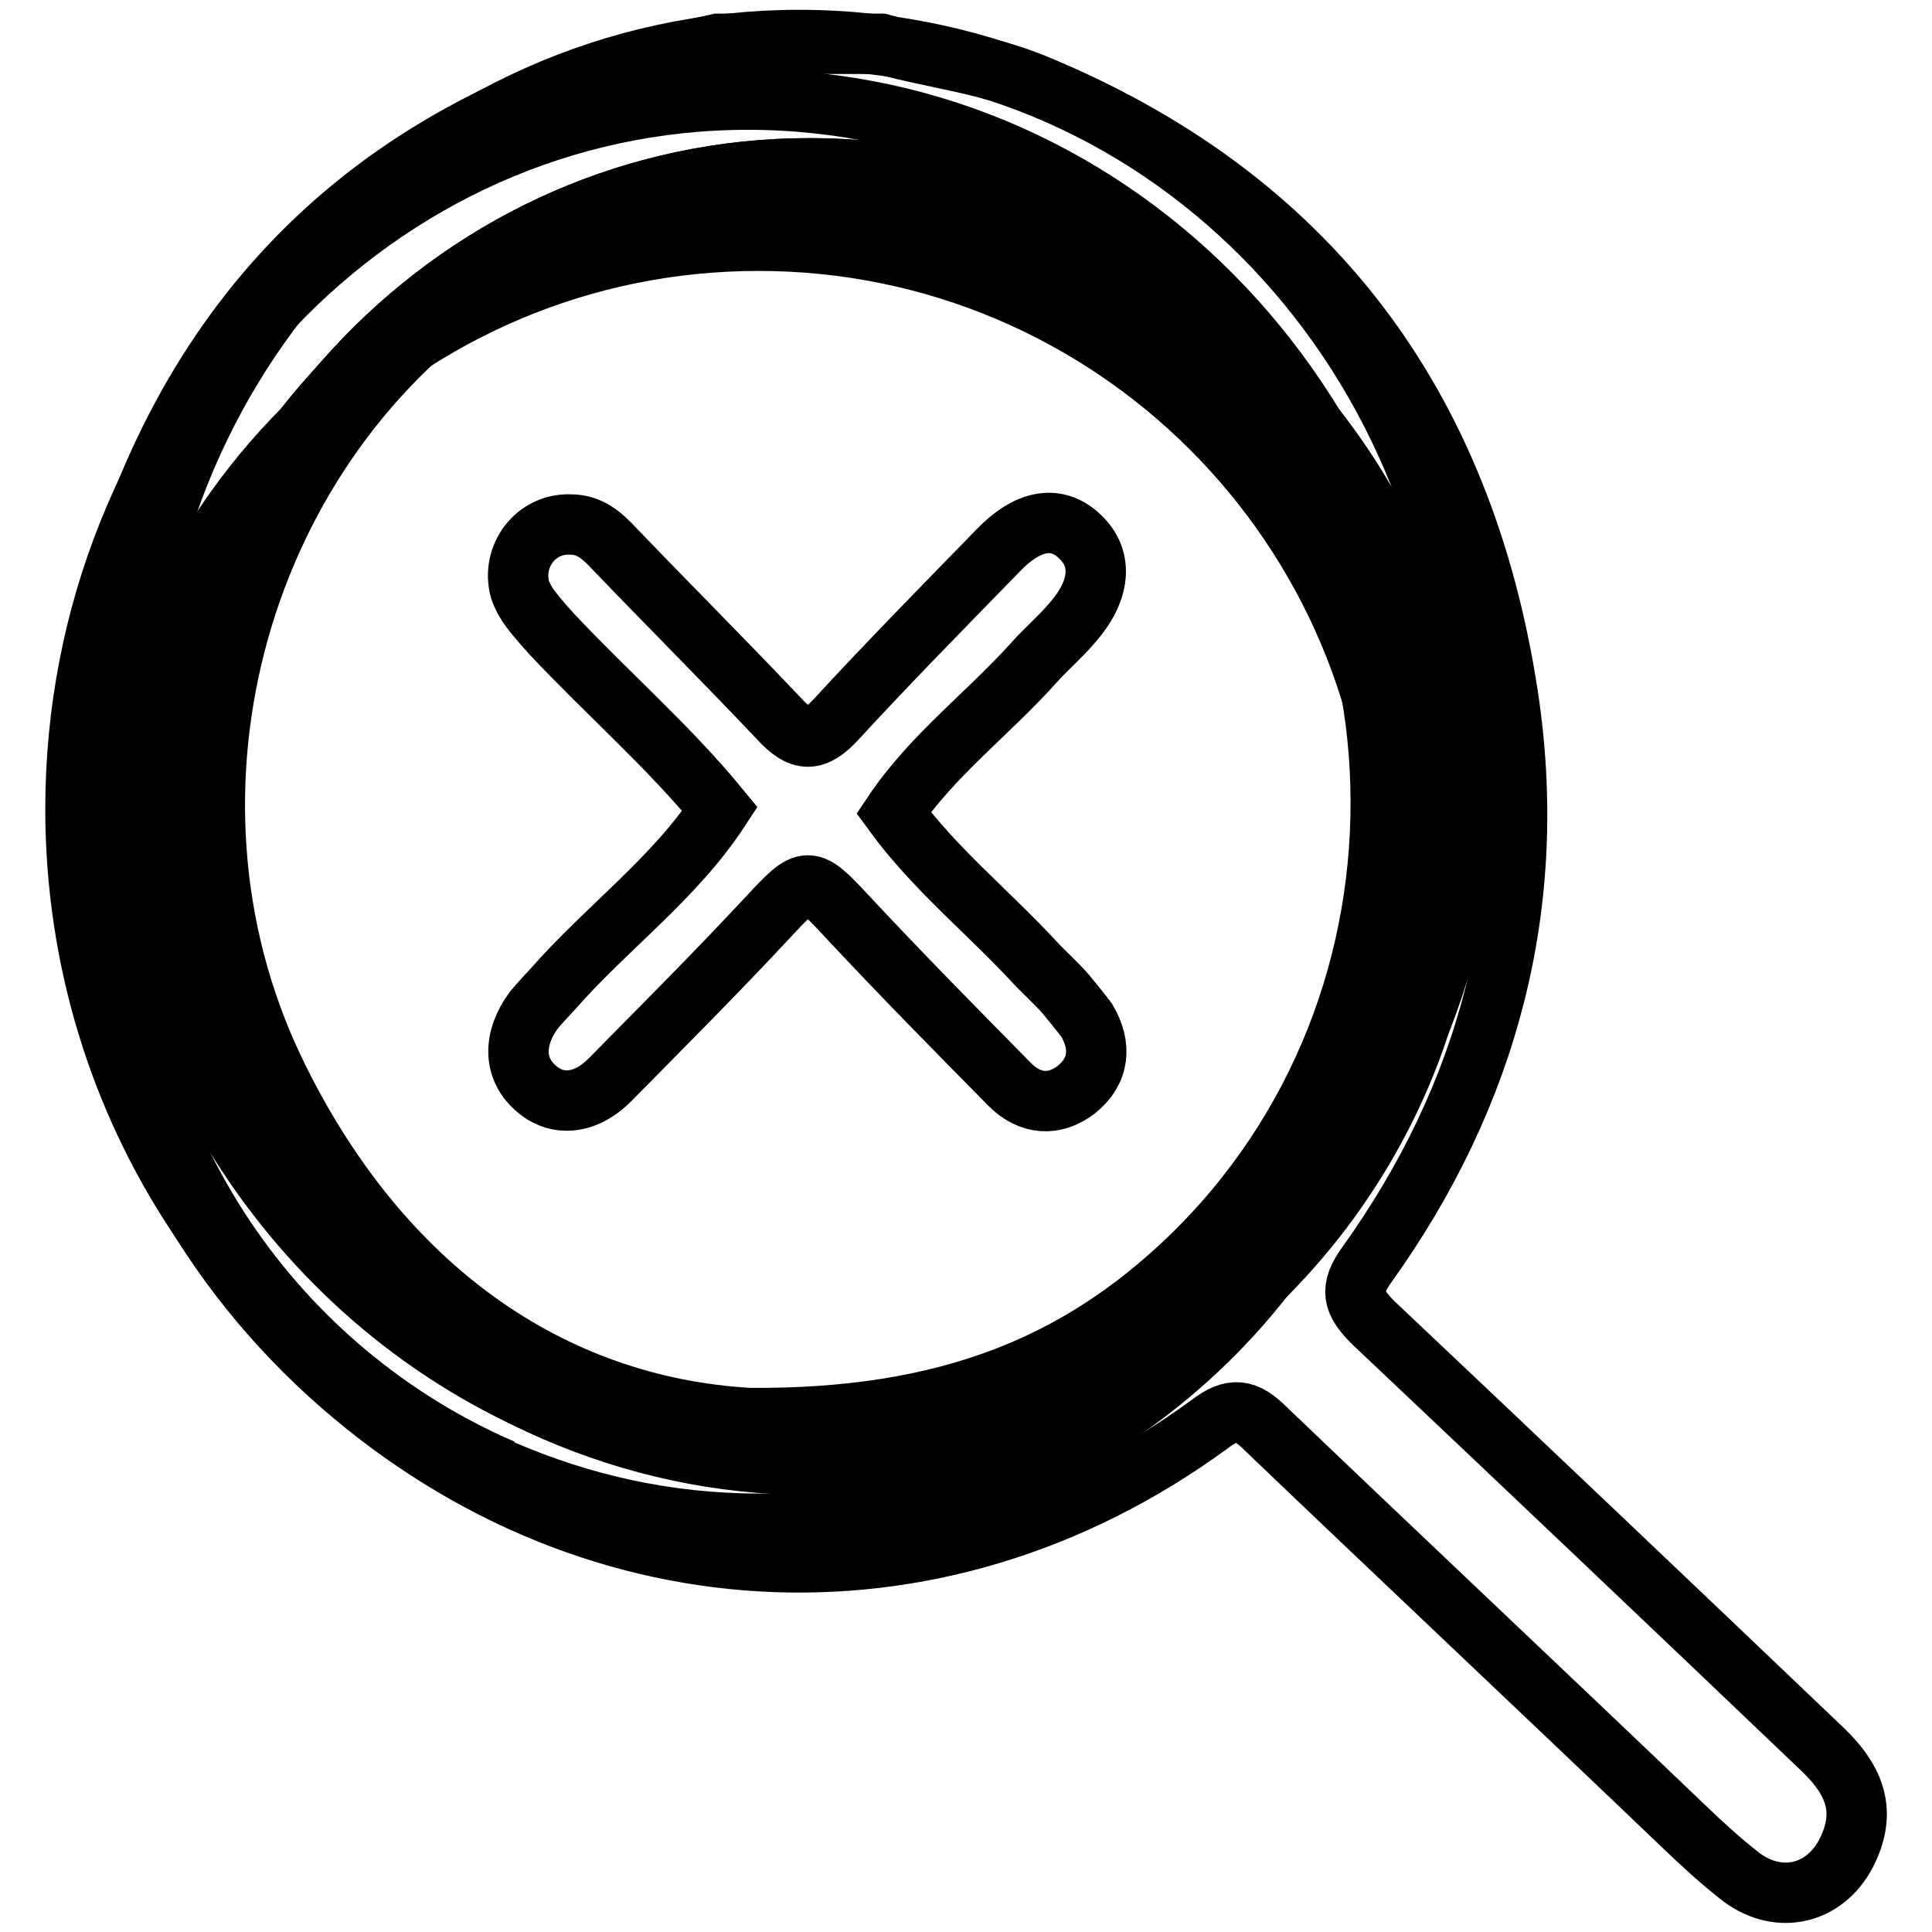
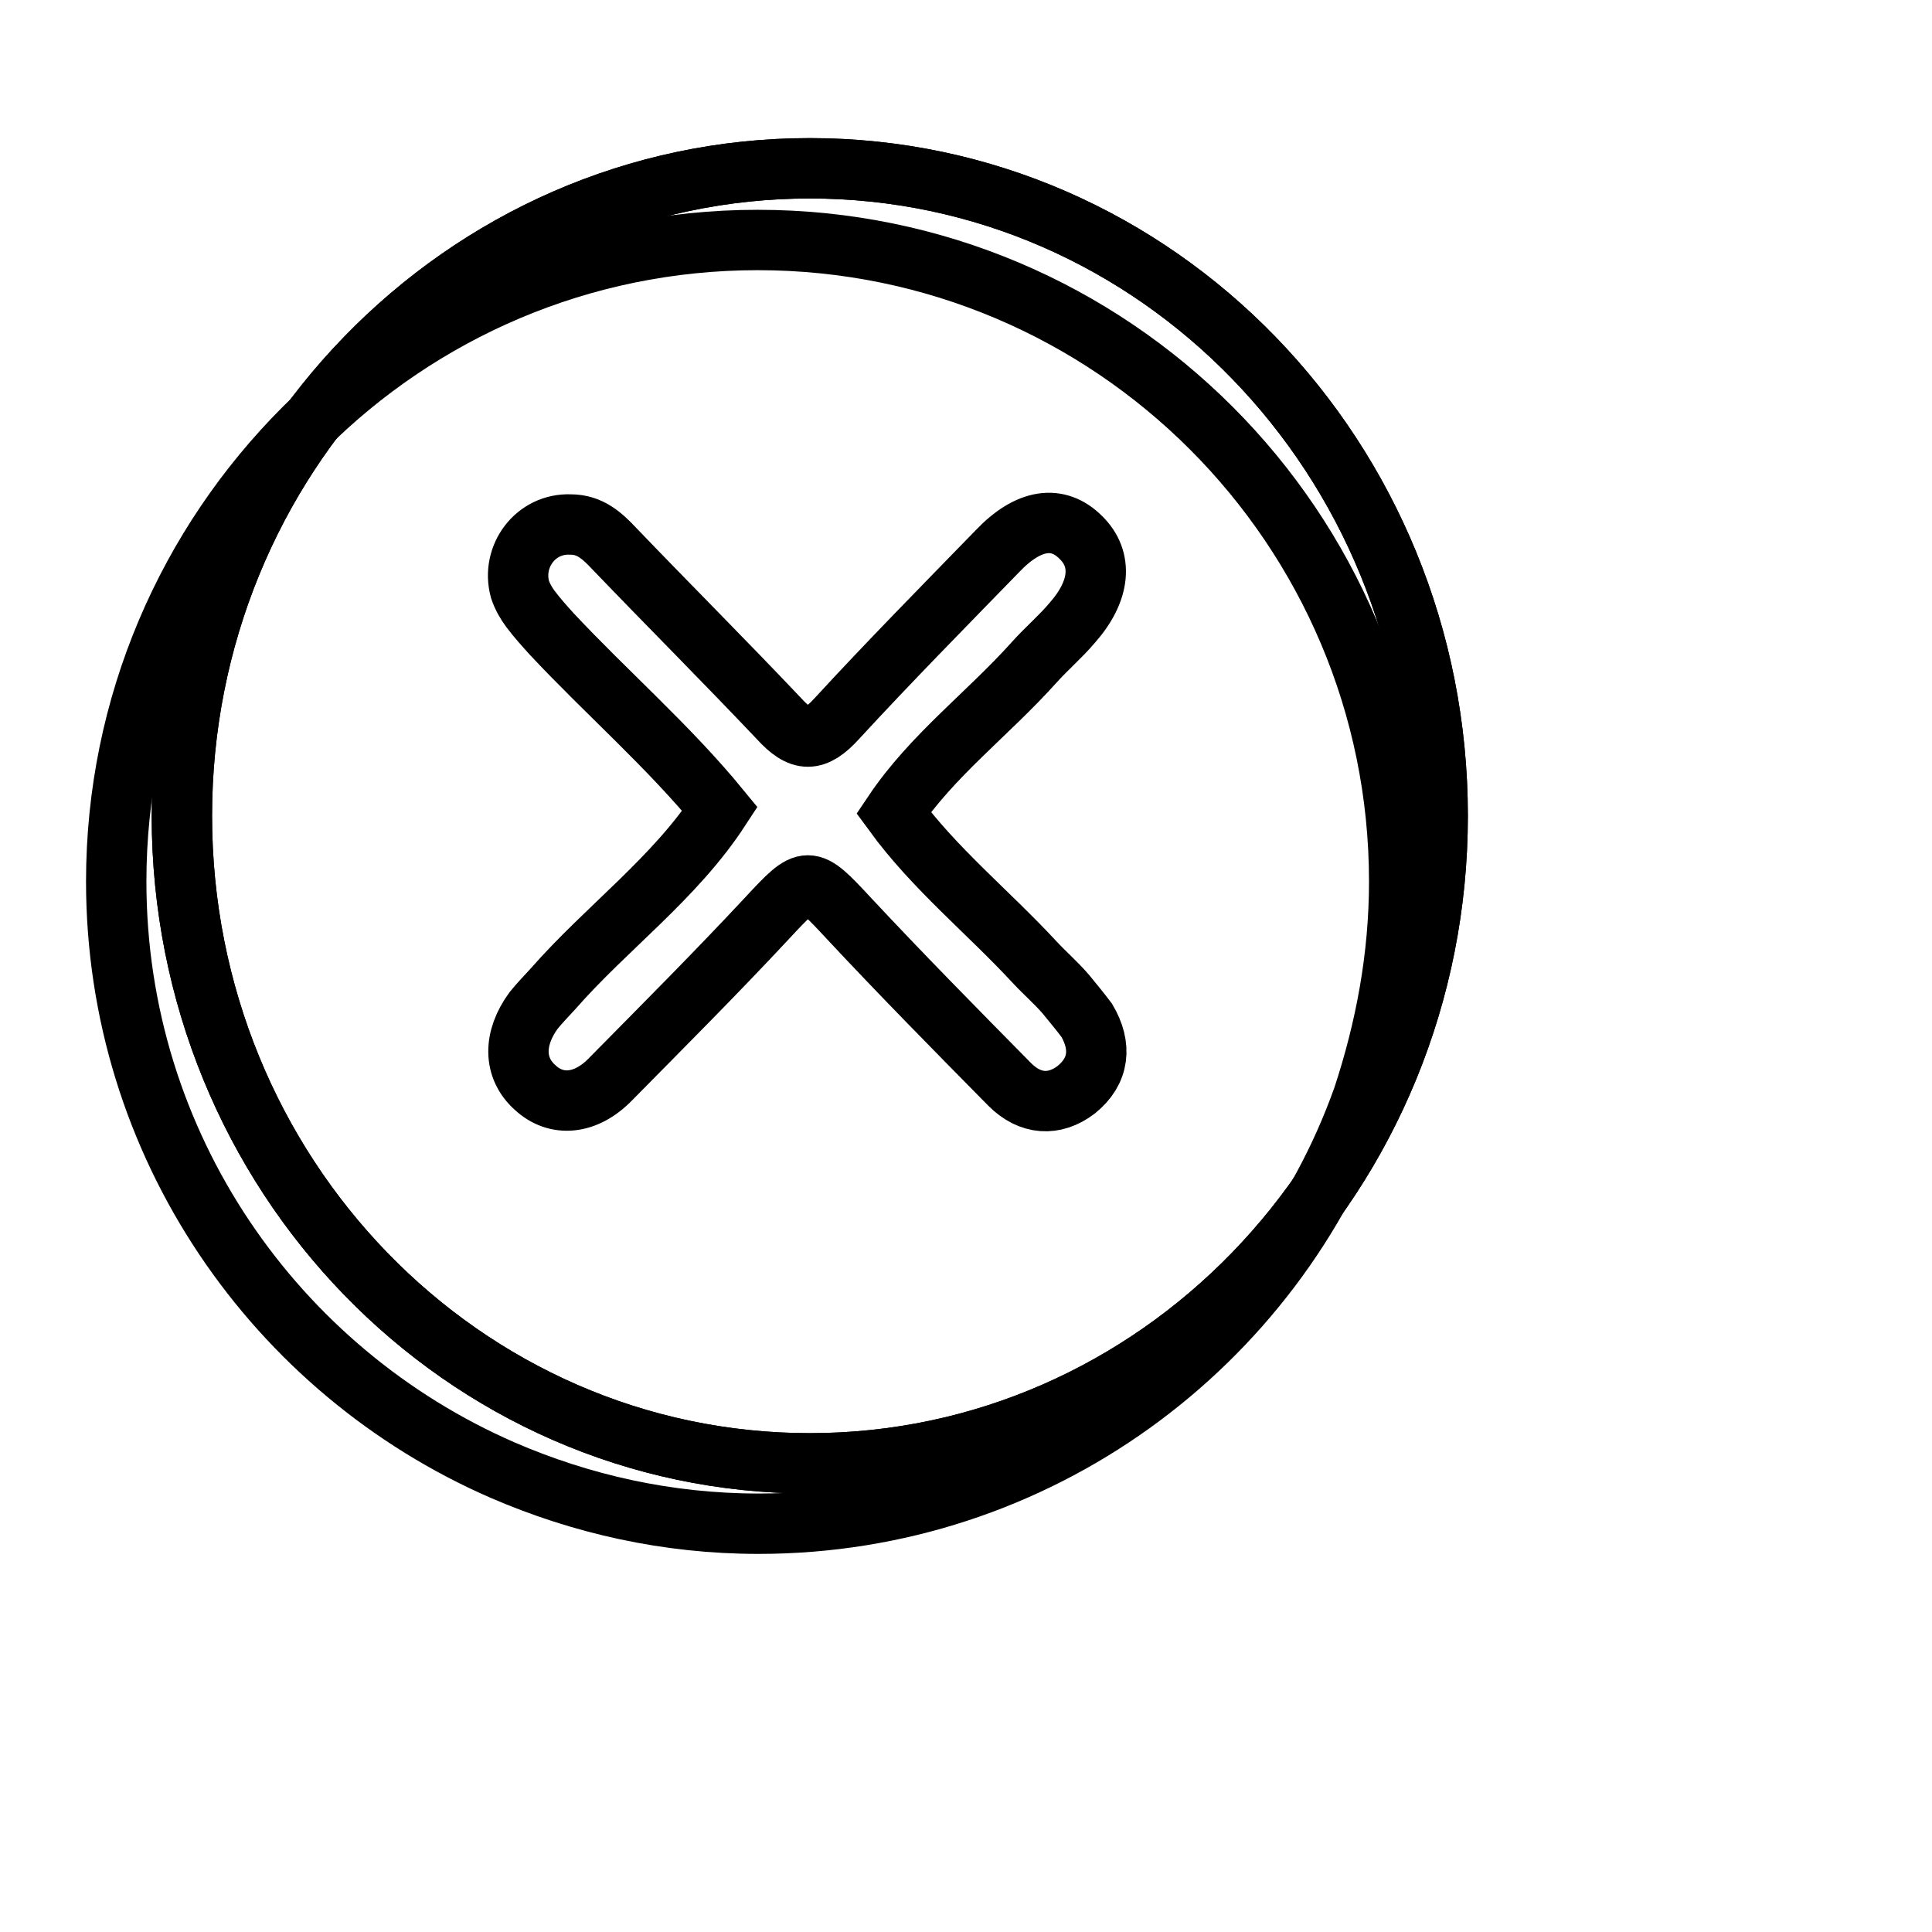
<svg xmlns="http://www.w3.org/2000/svg" version="1.1" x="0px" y="0px" viewBox="0 0 256 256" enable-background="new 0 0 256 256" xml:space="preserve">
  <g>
    <g>
-       <path stroke-width="8" fill-opacity="0" stroke="#000000" d="M15.5,116.8c0-46.9,38.1-84.9,85-84.9c46.9,0,85,38.1,85,85c0,10-1.8,19.6-4.9,28.5c4.9-11.6,7.6-24.6,7.6-38.1c0-52-39.8-94.1-89.1-94.1c-49.2,0-89.1,42.1-89.1,94c0,39.7,23.5,73.8,56.6,87.5C36.5,181.7,15.5,151.7,15.5,116.8z" />
      <path stroke-width="8" fill-opacity="0" stroke="#000000" d="M185.4,116.8c0-46.9-38.1-85-85-85c-46.9,0-85,38.1-85,85c0,34.9,21.1,64.9,51.2,78c10.4,4.5,21.8,7.1,33.9,7.1c36.9,0,68.4-23.6,80.1-56.5C183.6,136.3,185.4,126.8,185.4,116.8z" />
      <path stroke-width="8" fill-opacity="0" stroke="#000000" d="M24.1,108.1c0,47.4,37.2,85.8,83.2,85.8c45.9,0,83.2-38.4,83.2-85.8c0-47.4-37.2-85.8-83.2-85.8C61.3,22.3,24.1,60.7,24.1,108.1L24.1,108.1z" />
      <path stroke-width="8" fill-opacity="0" stroke="#000000" d="M24.1,108.1c0,47.4,37.2,85.8,83.2,85.8c45.9,0,83.2-38.4,83.2-85.8c0-47.4-37.2-85.8-83.2-85.8C61.3,22.3,24.1,60.7,24.1,108.1L24.1,108.1z" />
-       <path stroke-width="8" fill-opacity="0" stroke="#000000" d="M22.3,109c0-46.9,38.1-85,85-85c46.9,0,85,38.1,85,85c0,10-1.8,19.6-4.9,28.5c4.9-11.6,7.6-24.6,7.6-38.1c0-52-39.9-94.1-89.1-94.1c-49.2,0-89.1,42-89.1,94c0,39.8,23.5,73.9,56.7,87.6C43.4,173.9,22.3,143.9,22.3,109z" />
-       <path stroke-width="8" fill-opacity="0" stroke="#000000" d="M192.3,109c0-46.9-38.1-85-85-85c-46.9,0-85,38.1-85,85c0,34.9,21.1,64.9,51.2,78c10.4,4.5,21.8,7.1,33.9,7.1c36.9,0,68.4-23.6,80.1-56.5C190.6,128.5,192.3,119,192.3,109z" />
-       <path stroke-width="8" fill-opacity="0" stroke="#000000" d="M241.5,231.8c-19.8-18.9-39.7-37.8-59.6-56.6c-2.7-2.7-3.1-4.4-0.8-7.6c16.2-22.6,22.9-48,18.7-75.5c-5.9-38.5-26.3-66-62.8-81c-6.6-2.7-13.5-3.4-20.3-5.3c-7.1,0-14.4,0-21.5,0c-3.5,0.8-7.1,1.4-10.5,2.4C45.2,19.5,22.1,46,13,85.4c-0.8,3.1-1.3,6.4-2,9.5c0,7.8,0,15.7,0,23.5c0.3,1.4,0.7,2.8,1,4.2c4.1,23.2,14,43.4,31.5,59.4c33.6,30.6,80.2,33.5,116.8,6.7c3-2.3,4.8-2,7.4,0.6c18.4,17.6,36.9,35,55.3,52.6c2.5,2.4,5,4.7,7.7,6.8c5.2,3.9,11.5,2.2,14.2-3.7C247.1,240.2,246.1,236.2,241.5,231.8z M157.3,167c-14.4,13.7-31.6,21.1-58,20.9c-26.2-1.5-49.1-17.2-63-46.2c-17.6-36.9-4.6-83.1,29.5-105.1c27.8-18,63.5-15.3,88.6,6.5C190.9,74.5,193,132.9,157.3,167z" />
      <path stroke-width="8" fill-opacity="0" stroke="#000000" d="M141.2,131.7c-1.3-1.5-2.7-2.7-4.1-4.2c-6.2-6.7-13.3-12.4-18.7-19.8c5.1-7.6,12.5-13.1,18.6-19.9c1.7-1.9,3.5-3.4,5.1-5.3c3.7-4.2,4.1-8.4,1.1-11.3c-3-3-6.9-2.5-11,1.8c-7.1,7.3-14.4,14.7-21.3,22.2c-2.9,3.2-4.8,3.2-7.7,0C96,87.6,88.6,80.2,81.4,72.7c-1.6-1.7-3.2-3.2-5.8-3.2c-4.6-0.2-7.9,4.2-6.7,8.6c0.3,0.9,0.8,1.8,1.4,2.6c0.9,1.2,1.9,2.3,2.8,3.3c7.3,7.8,15.5,14.9,22.3,23.2c-6,9.2-15,15.7-22.1,23.8c-0.9,1-1.8,1.9-2.6,2.9c-2.7,3.7-2.7,7.6,0.2,10.2c2.8,2.6,6.7,2.3,10-1.1c7-7.1,14-14.1,20.8-21.4c5.3-5.7,5.4-5.7,10.7,0c7,7.5,14.2,14.8,21.4,22.1c2.7,2.7,5.9,2.9,8.8,0.7c3.1-2.5,3.4-5.8,1.4-9.2C143.1,134,142.1,132.8,141.2,131.7z" />
    </g>
  </g>
</svg>